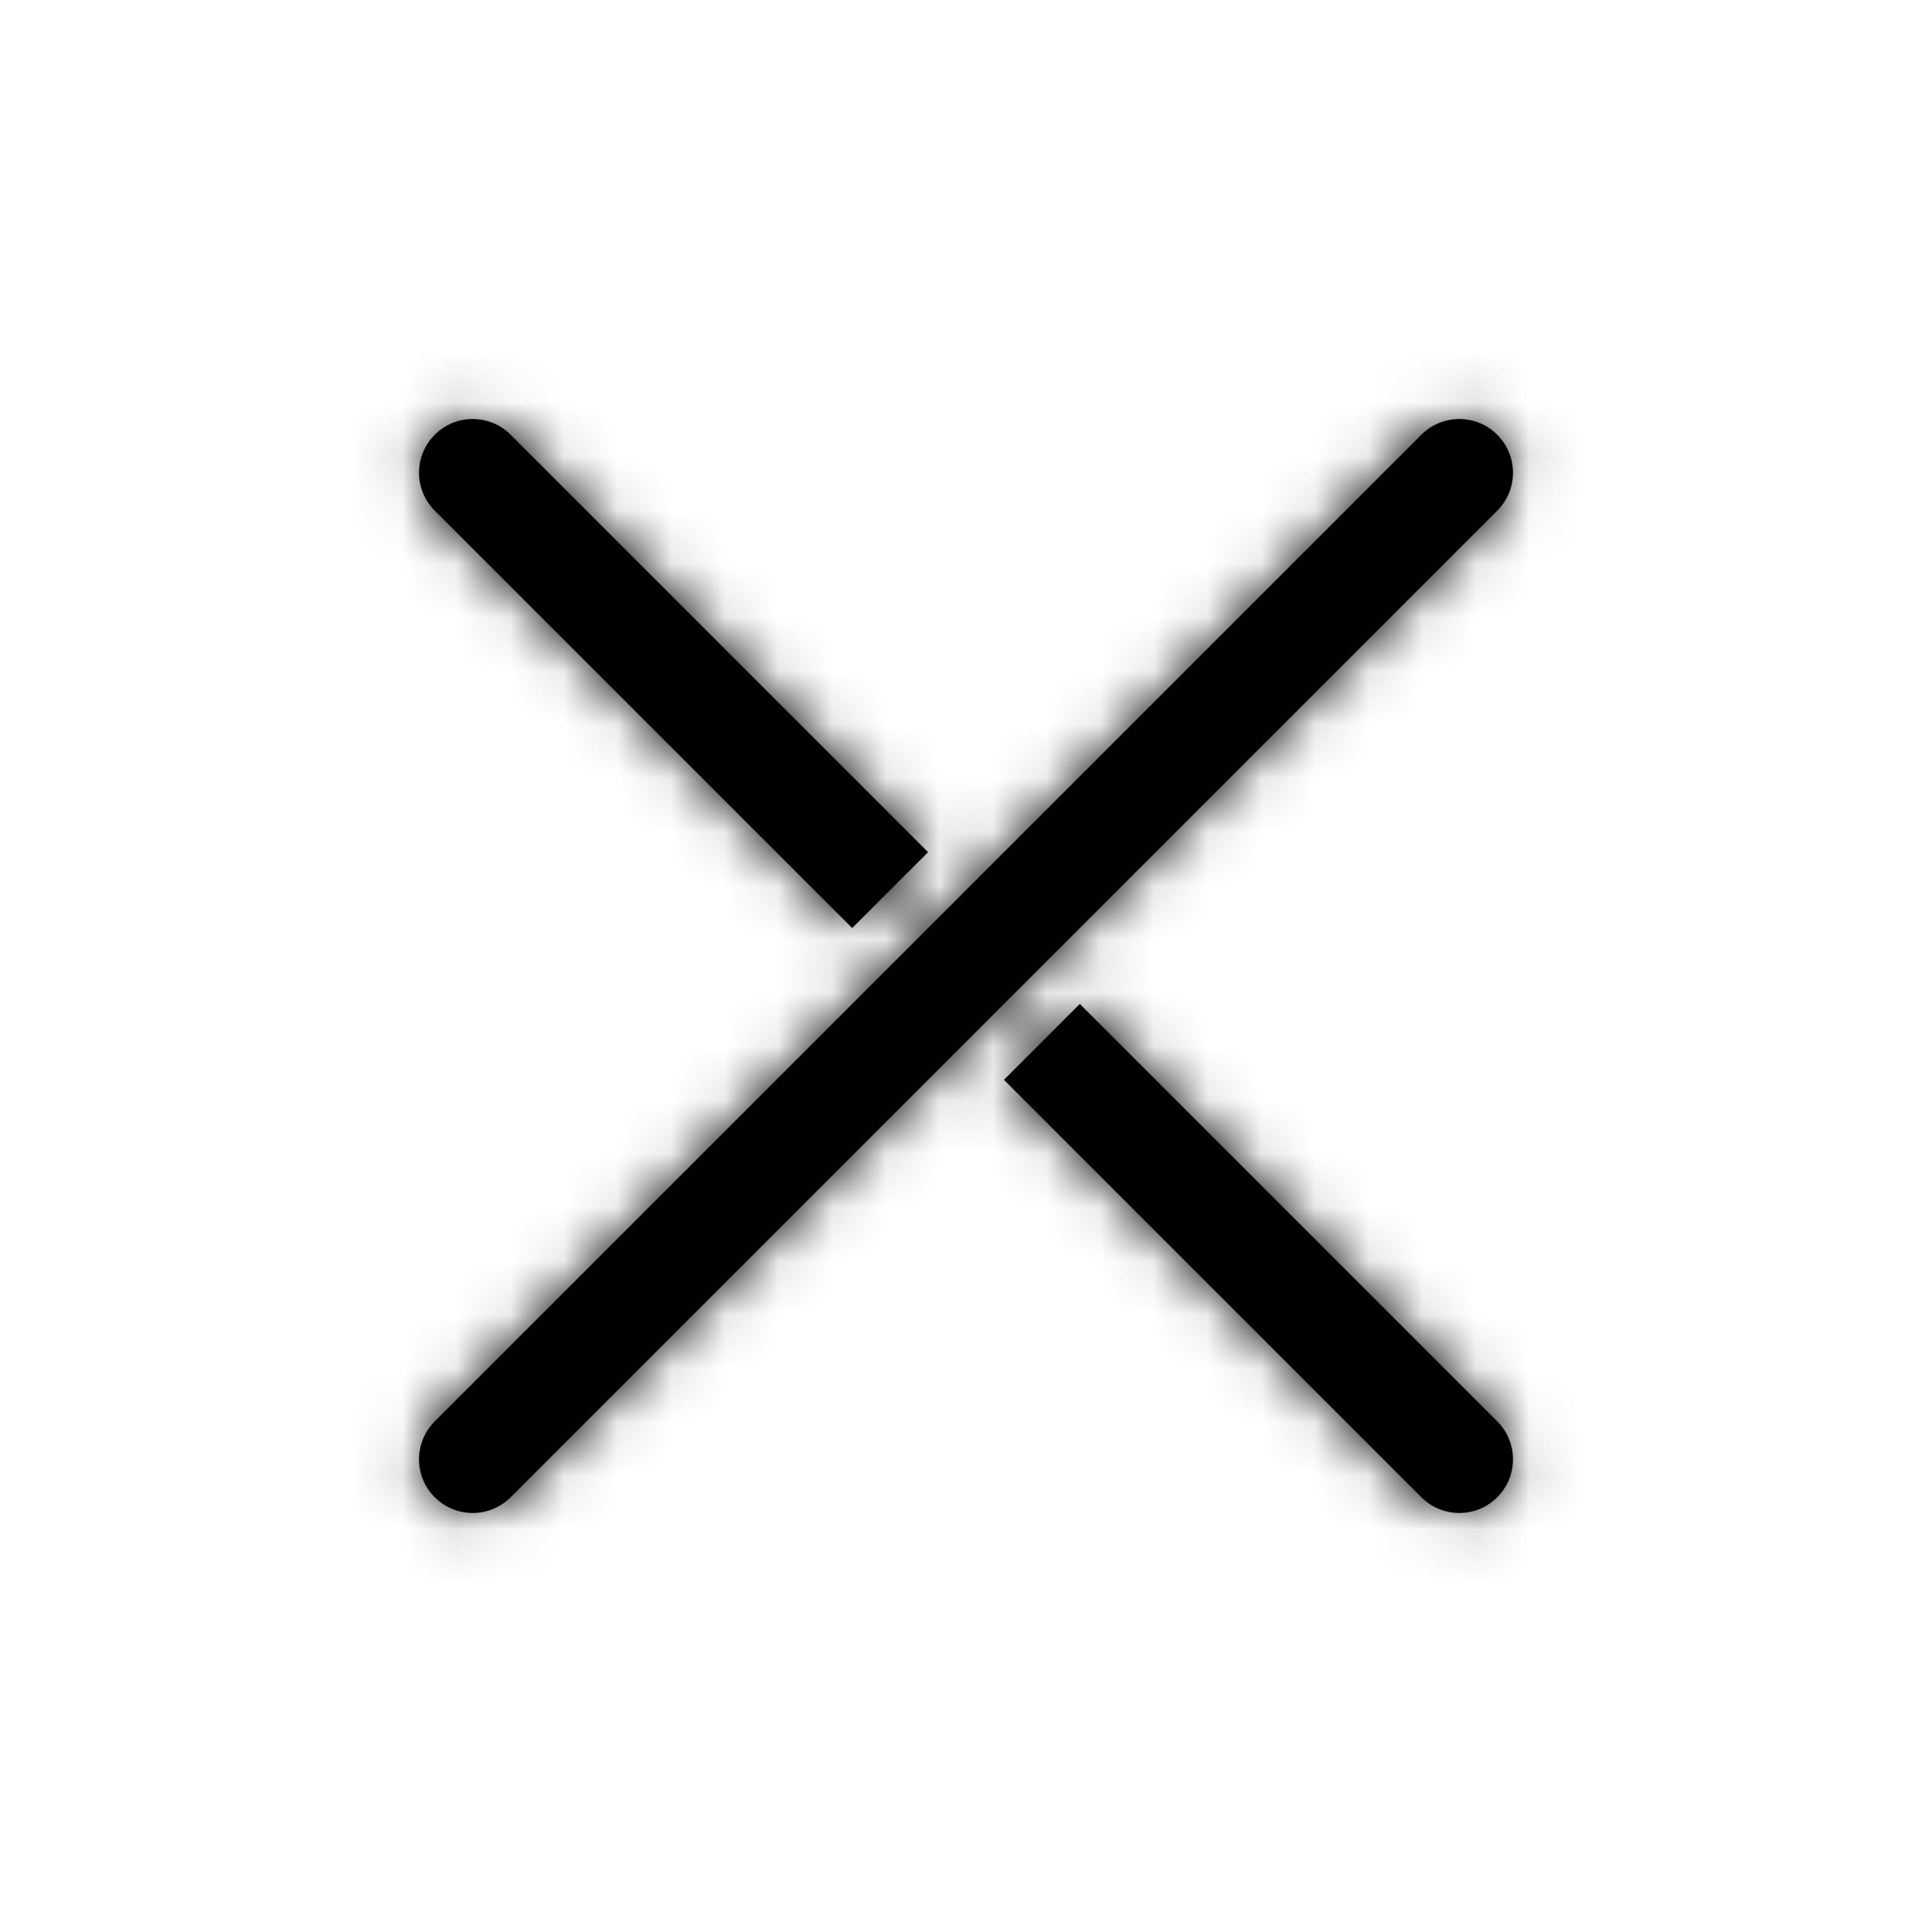
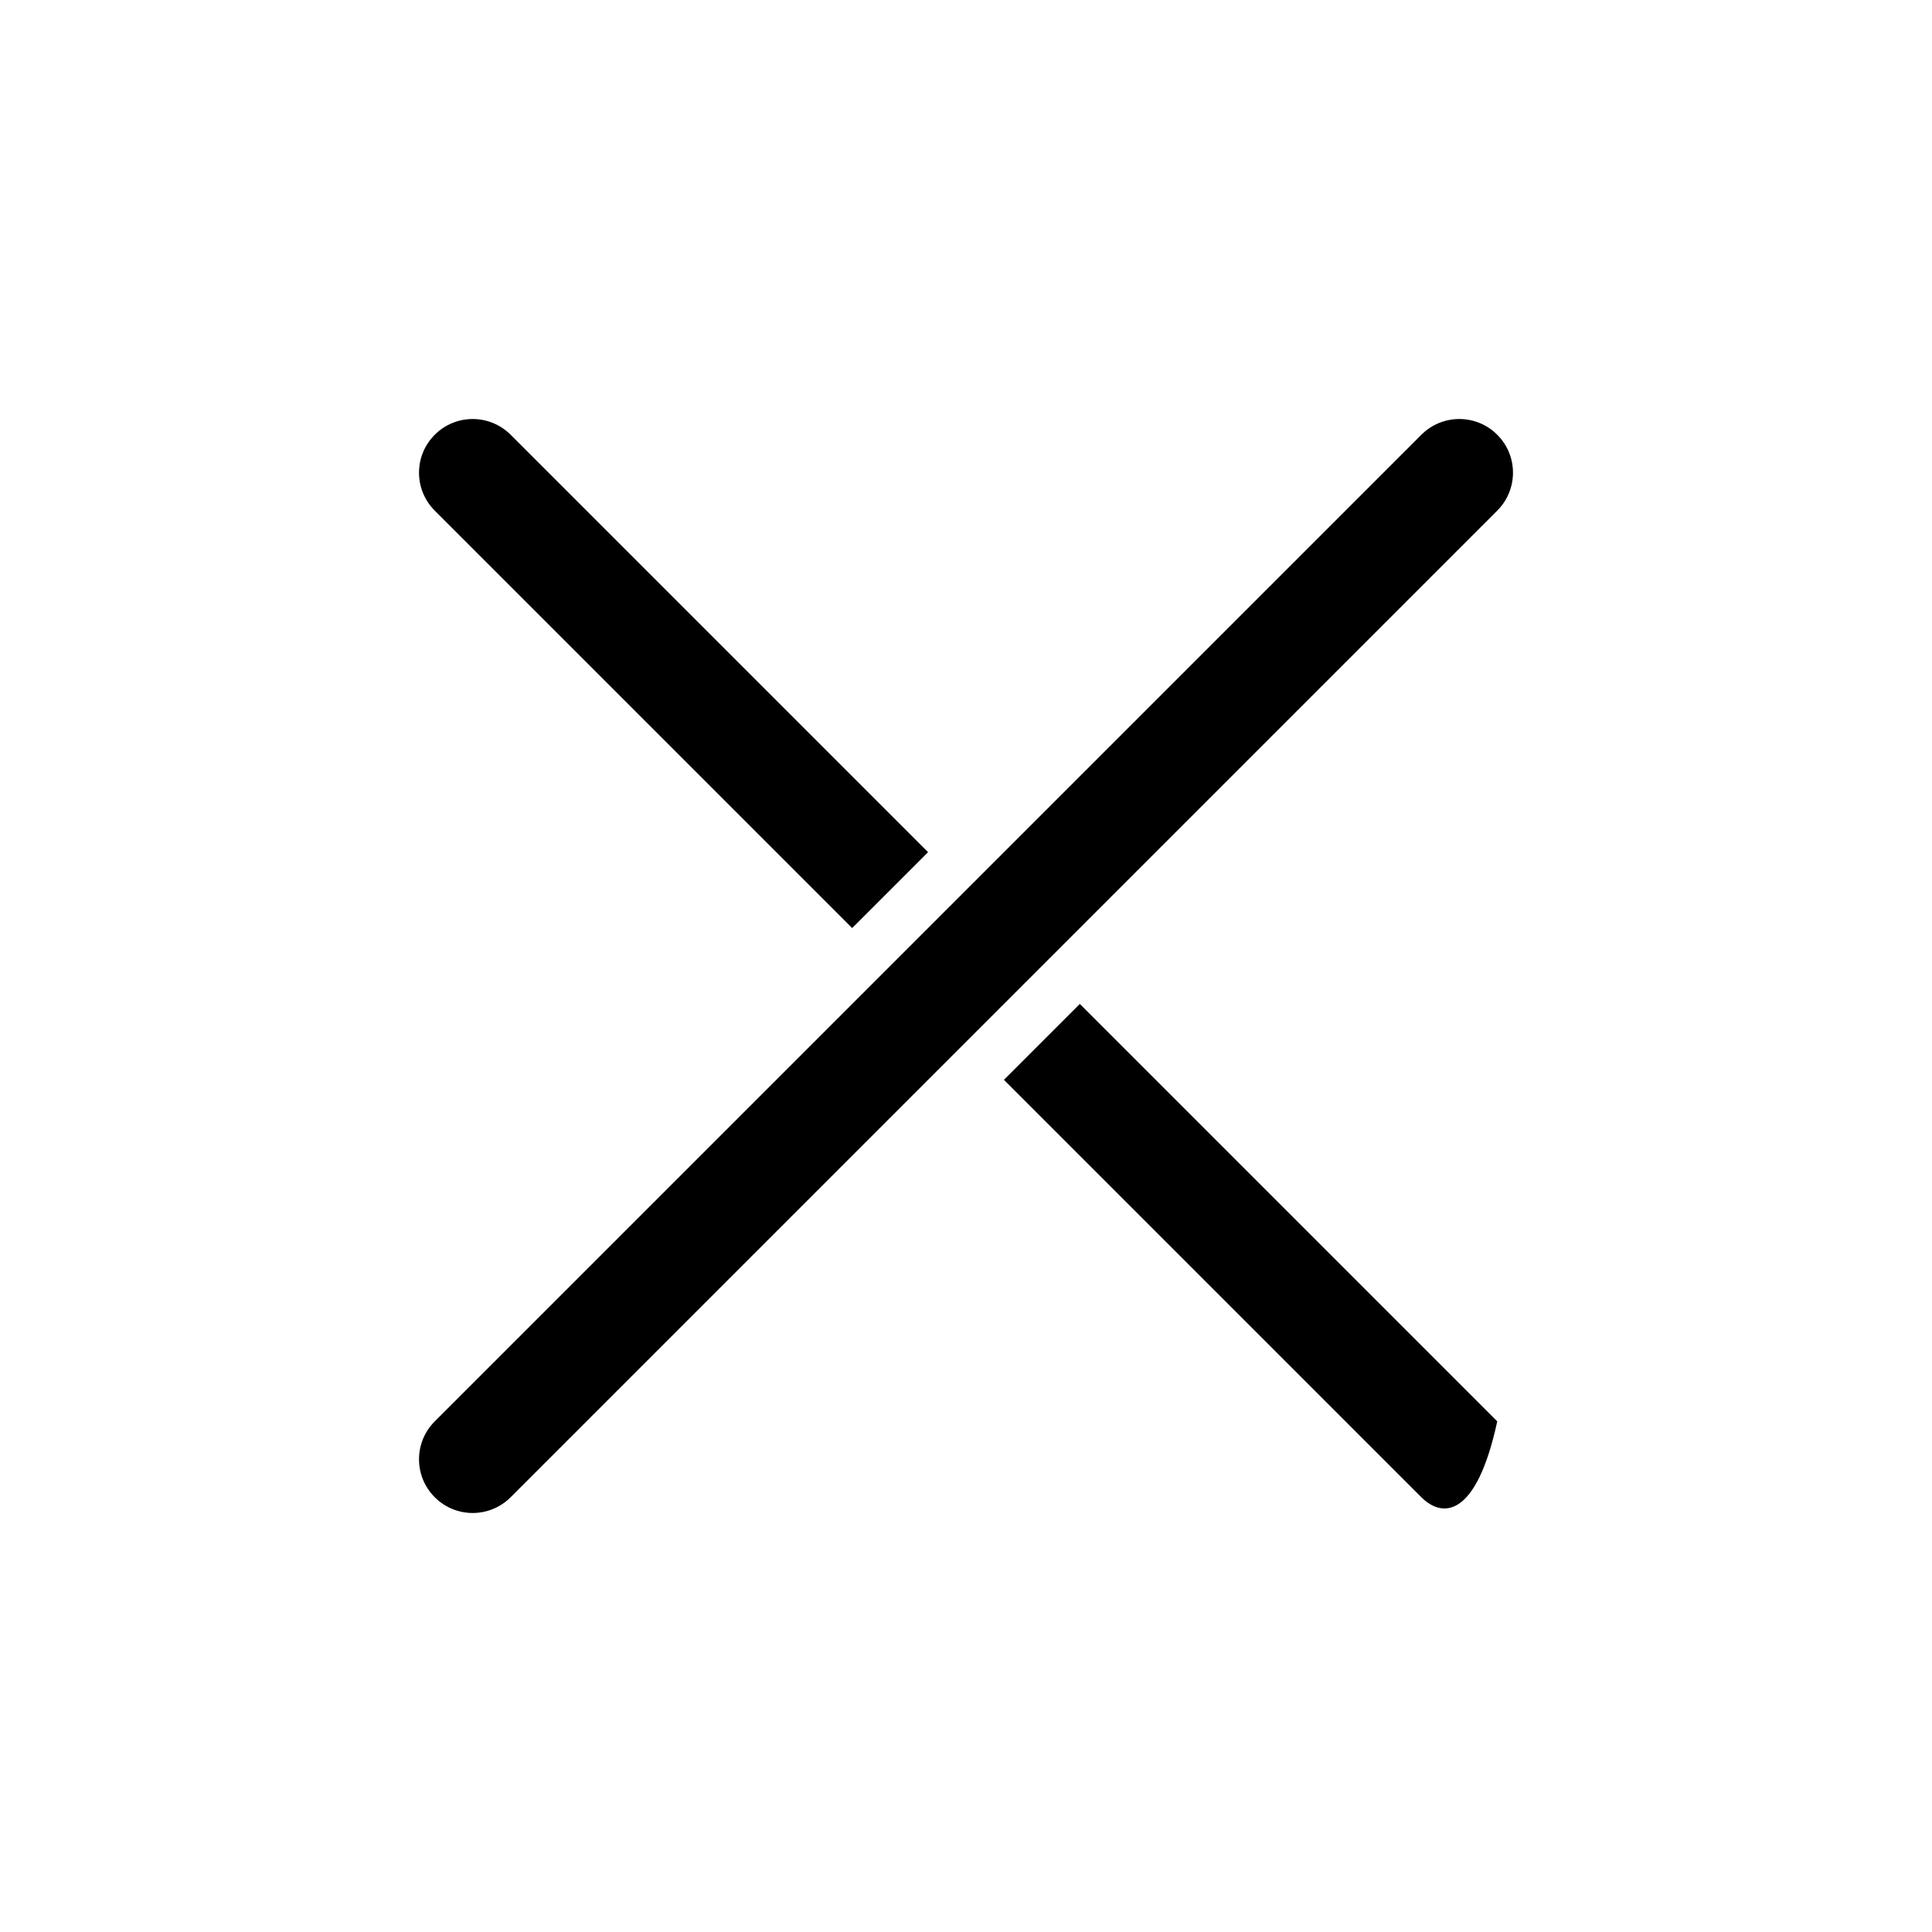
<svg xmlns="http://www.w3.org/2000/svg" xmlns:xlink="http://www.w3.org/1999/xlink" width="36px" height="36px" viewBox="0 0 36 36" version="1.1">
  <title>Icons/Large/Close Menu/Black</title>
  <desc>Created with Sketch.</desc>
  <defs>
-     <path d="M10.293,8.879 L8.879,10.293 L1.101,2.515 C0.71,2.124 0.71,1.491 1.101,1.101 C1.491,0.71 2.124,0.71 2.515,1.101 L10.293,8.879 Z M13.121,11.707 L20.899,19.485 C21.29,19.876 21.29,20.509 20.899,20.899 C20.509,21.29 19.876,21.29 19.485,20.899 L11.707,13.121 L13.121,11.707 Z M1.101,19.485 L19.485,1.101 C19.876,0.71 20.509,0.71 20.899,1.101 C21.29,1.491 21.29,2.124 20.899,2.515 L2.515,20.899 C2.124,21.29 1.491,21.29 1.101,20.899 C0.71,20.509 0.71,19.876 1.101,19.485 Z" id="path-1" />
+     <path d="M10.293,8.879 L8.879,10.293 L1.101,2.515 C0.71,2.124 0.71,1.491 1.101,1.101 C1.491,0.71 2.124,0.71 2.515,1.101 L10.293,8.879 Z M13.121,11.707 L20.899,19.485 C20.509,21.29 19.876,21.29 19.485,20.899 L11.707,13.121 L13.121,11.707 Z M1.101,19.485 L19.485,1.101 C19.876,0.71 20.509,0.71 20.899,1.101 C21.29,1.491 21.29,2.124 20.899,2.515 L2.515,20.899 C2.124,21.29 1.491,21.29 1.101,20.899 C0.71,20.509 0.71,19.876 1.101,19.485 Z" id="path-1" />
  </defs>
  <g id="Icons/Large/Close-Menu/Black" stroke="none" stroke-width="1" fill="none" fill-rule="evenodd">
    <g id="Large-icons/Close-Menu">
      <g id="↳-🎨-Colour" transform="translate(7, 7)">
        <mask id="mask-2" fill="white">
          <use xlink:href="#path-1" />
        </mask>
        <use id="Mask" fill="#000000" xlink:href="#path-1" />
        <g id="@black" mask="url(#mask-2)" fill="#000000">
          <g transform="translate(-7, -7)" id="Rectangle-2">
-             <rect x="0" y="0" width="36" height="36" />
-           </g>
+             </g>
        </g>
      </g>
    </g>
  </g>
</svg>